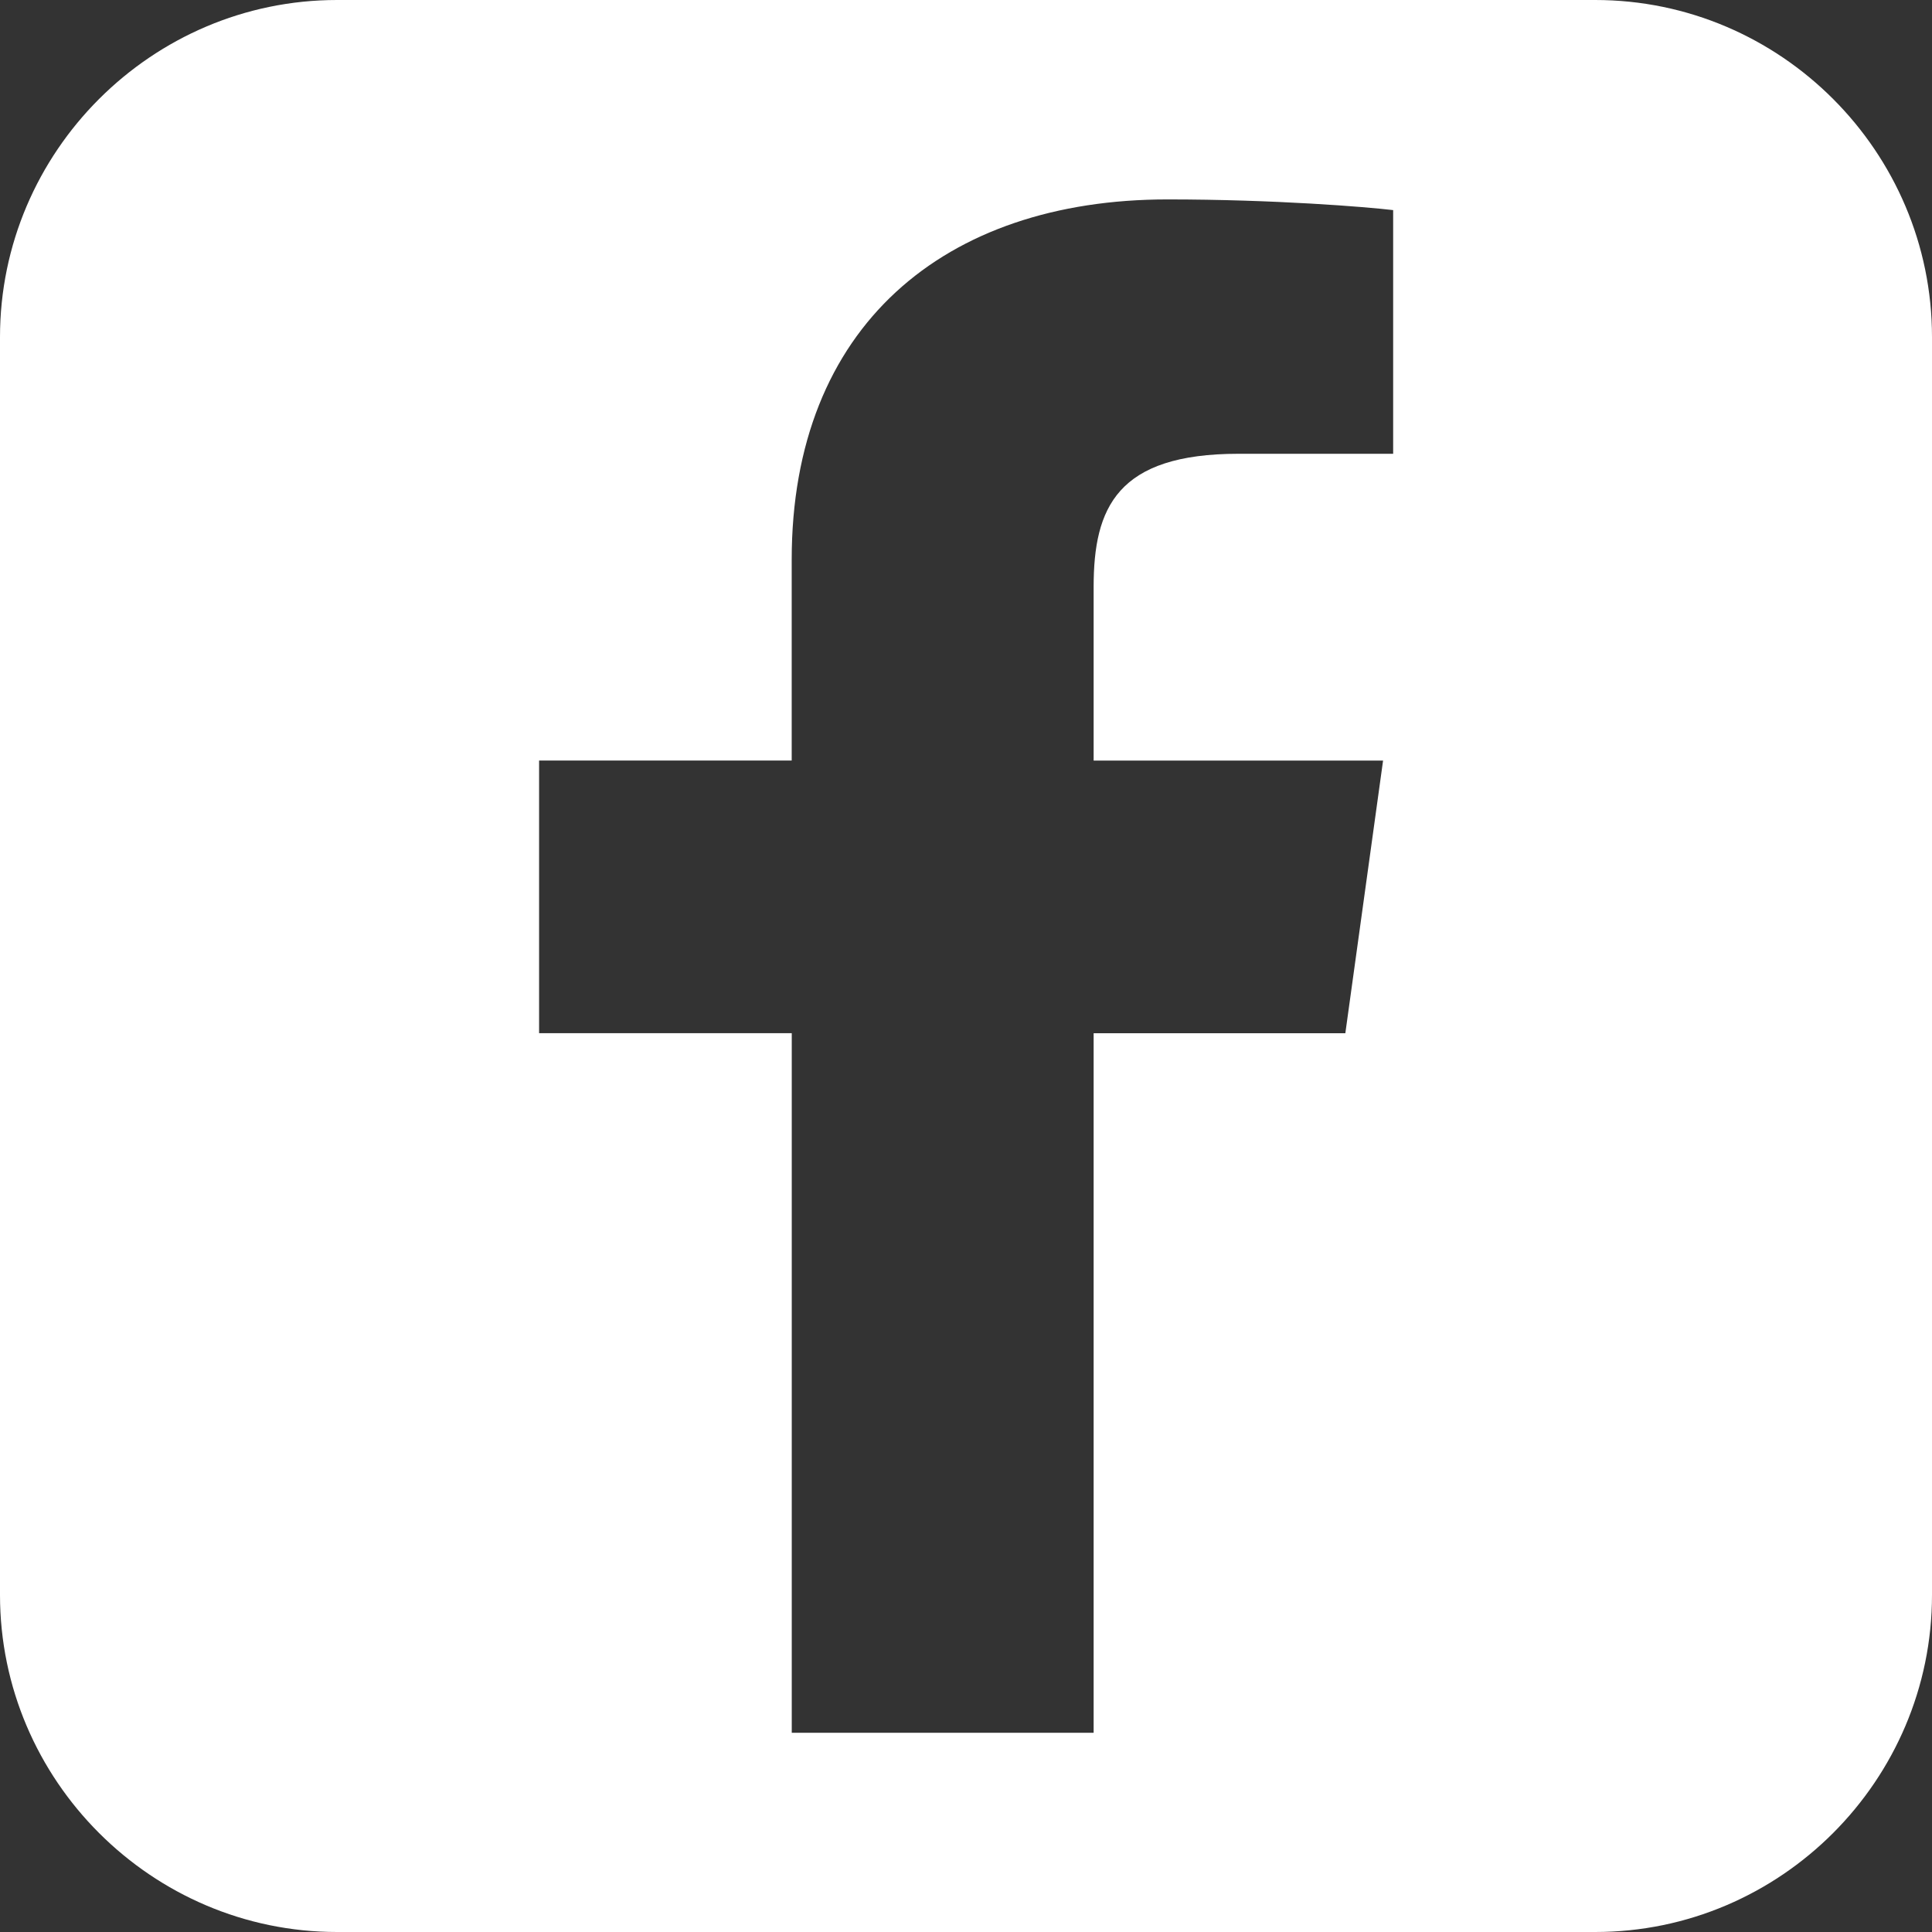
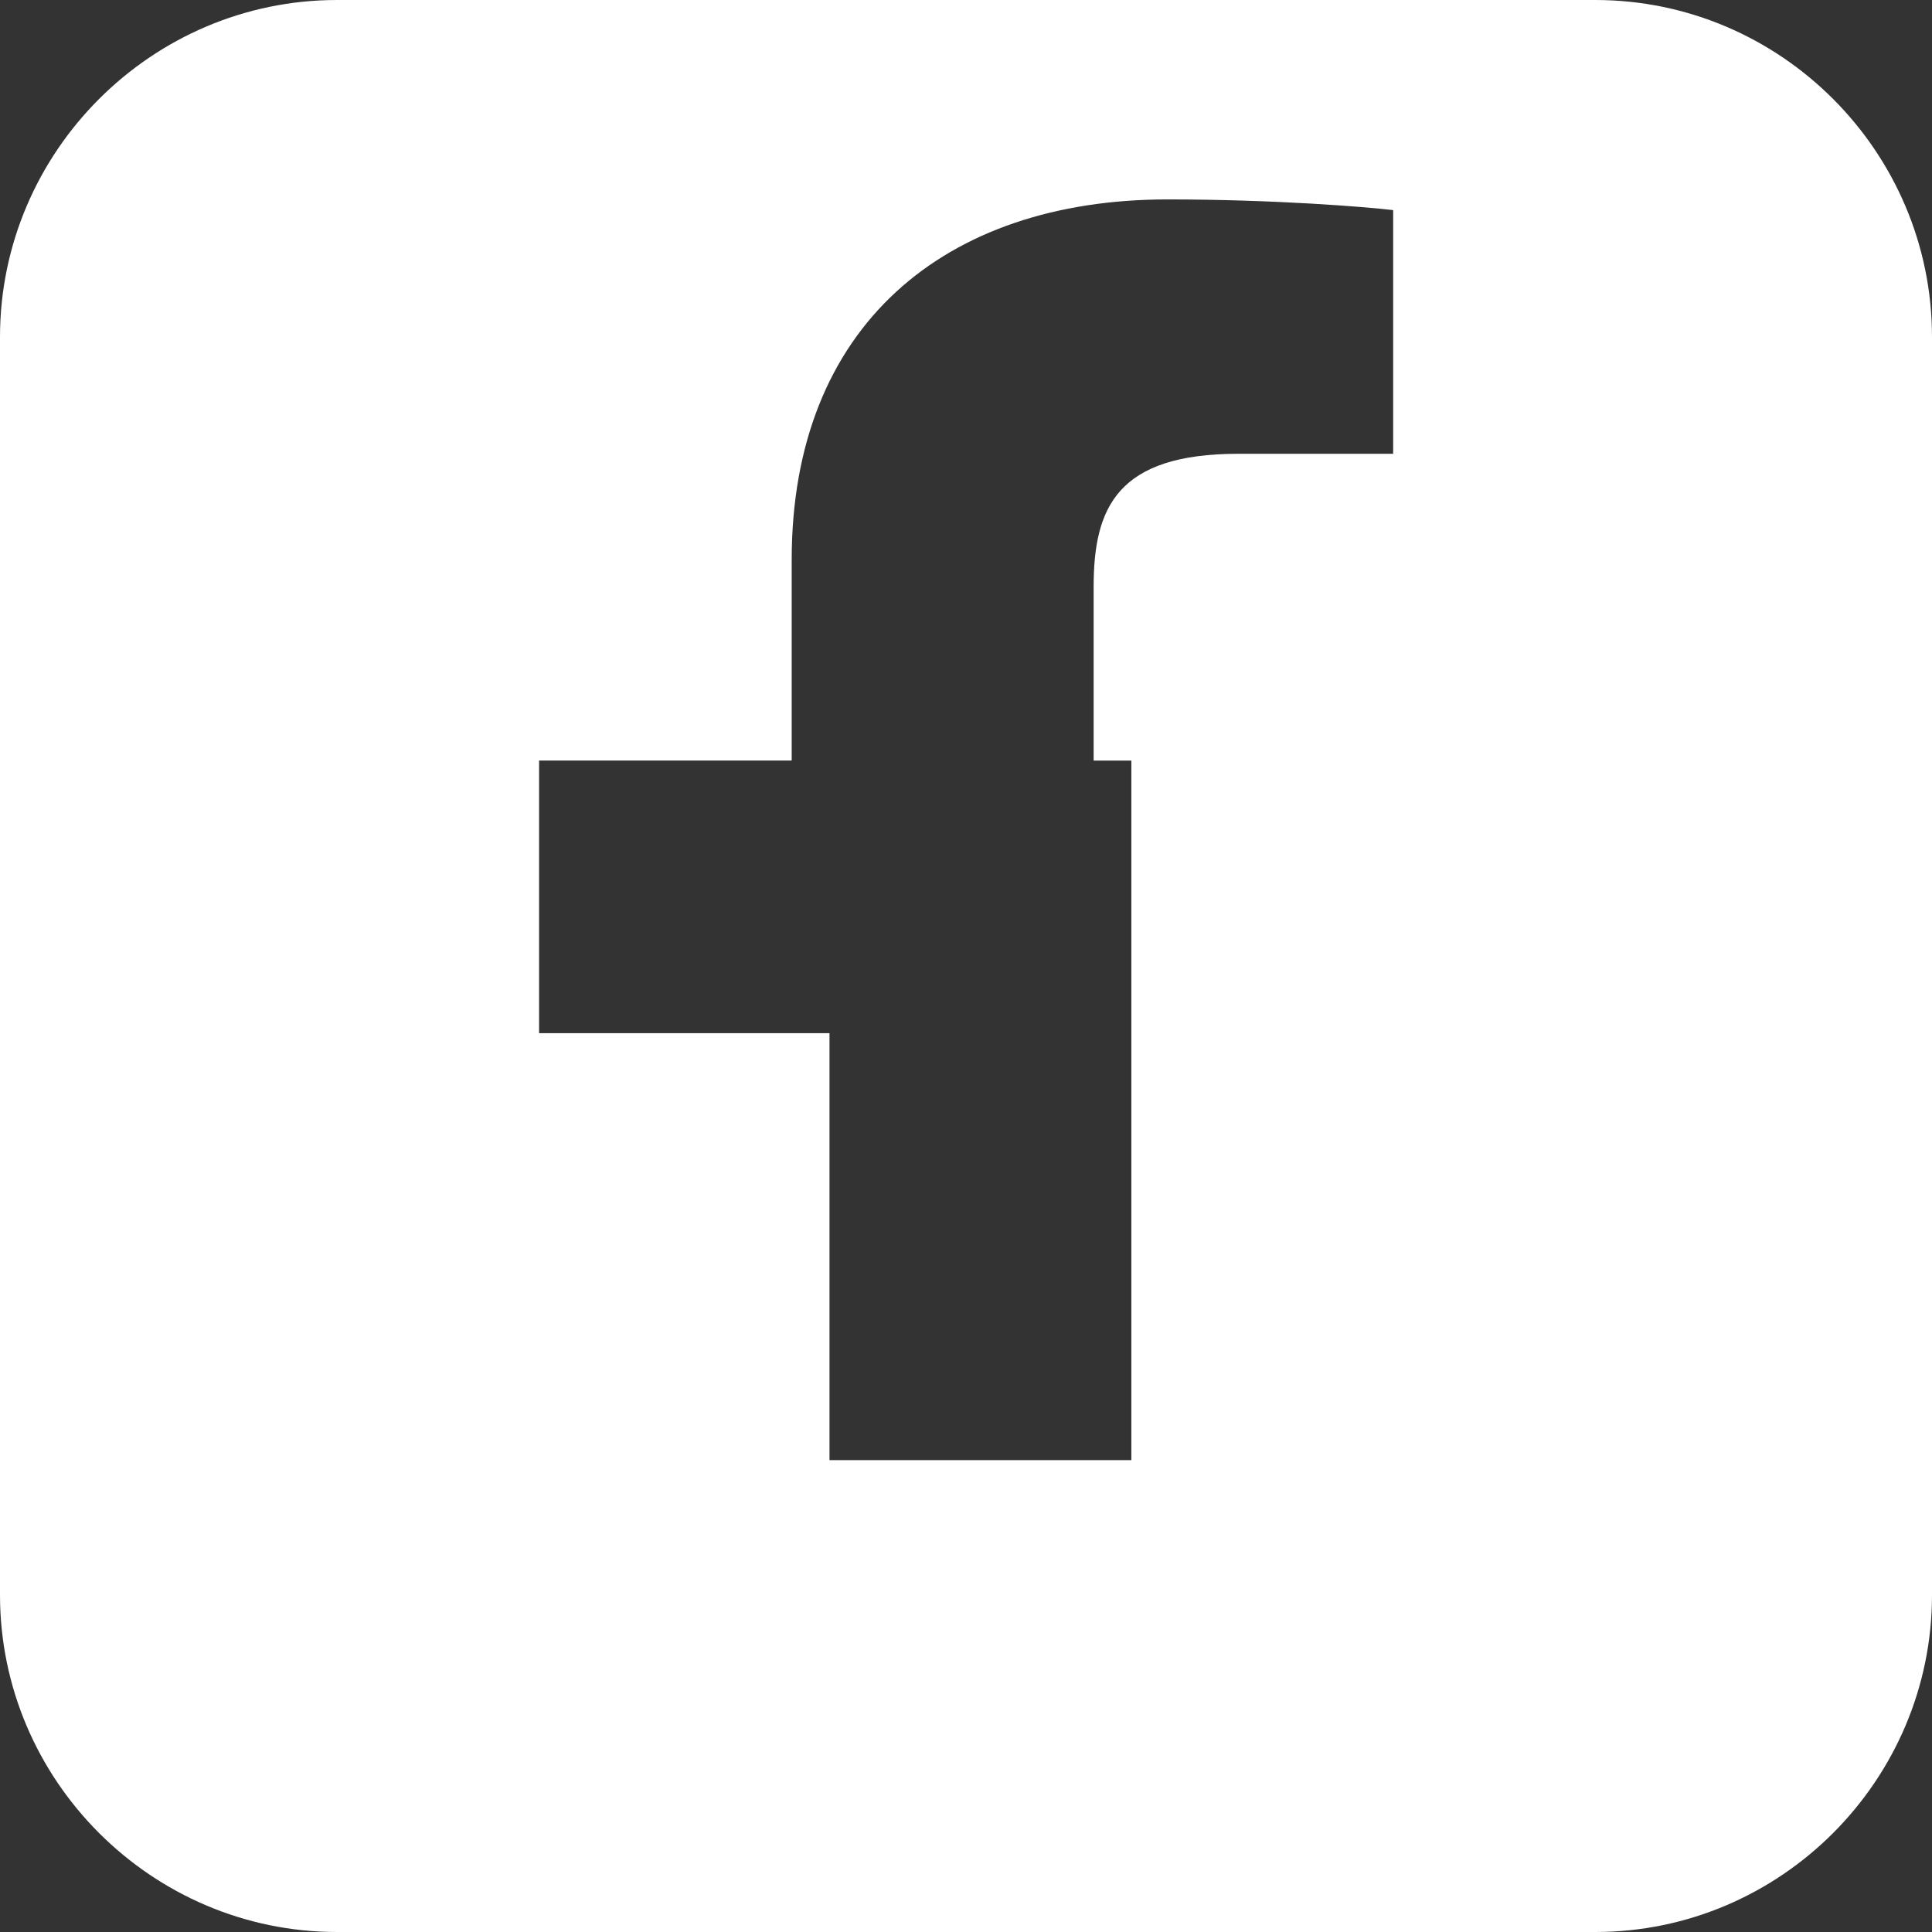
<svg xmlns="http://www.w3.org/2000/svg" version="1.1" id="Layer_1" x="0px" y="0px" width="32px" height="32px" viewBox="0 0 32 32" enable-background="new 0 0 32 32" xml:space="preserve">
  <rect x="0" y="0" width="32" height="32" fill="#333333" stroke="none" />
-   <path fill="#FFFFFF" d="M26.422,0H5.582C2.514,0,0,2.512,0,5.583v20.835C0,29.488,2.514,32,5.582,32h20.84  C29.493,32,32,29.488,32,26.418V5.583C32,2.512,29.493,0,26.422,0z M23.075,7.516h-2.562c-2.012,0-2.399,0.894-2.399,2.205v2.877  h4.794l-0.625,4.516h-4.169v11.586h-5V17.113H8.929v-4.516h4.184V9.27c0-3.863,2.526-5.967,6.224-5.967  c1.774,0,3.295,0.124,3.738,0.177V7.516z" />
+   <path fill="#FFFFFF" d="M26.422,0H5.582C2.514,0,0,2.512,0,5.583v20.835C0,29.488,2.514,32,5.582,32h20.84  C29.493,32,32,29.488,32,26.418V5.583C32,2.512,29.493,0,26.422,0z M23.075,7.516h-2.562c-2.012,0-2.399,0.894-2.399,2.205v2.877  h4.794h-4.169v11.586h-5V17.113H8.929v-4.516h4.184V9.27c0-3.863,2.526-5.967,6.224-5.967  c1.774,0,3.295,0.124,3.738,0.177V7.516z" />
</svg>